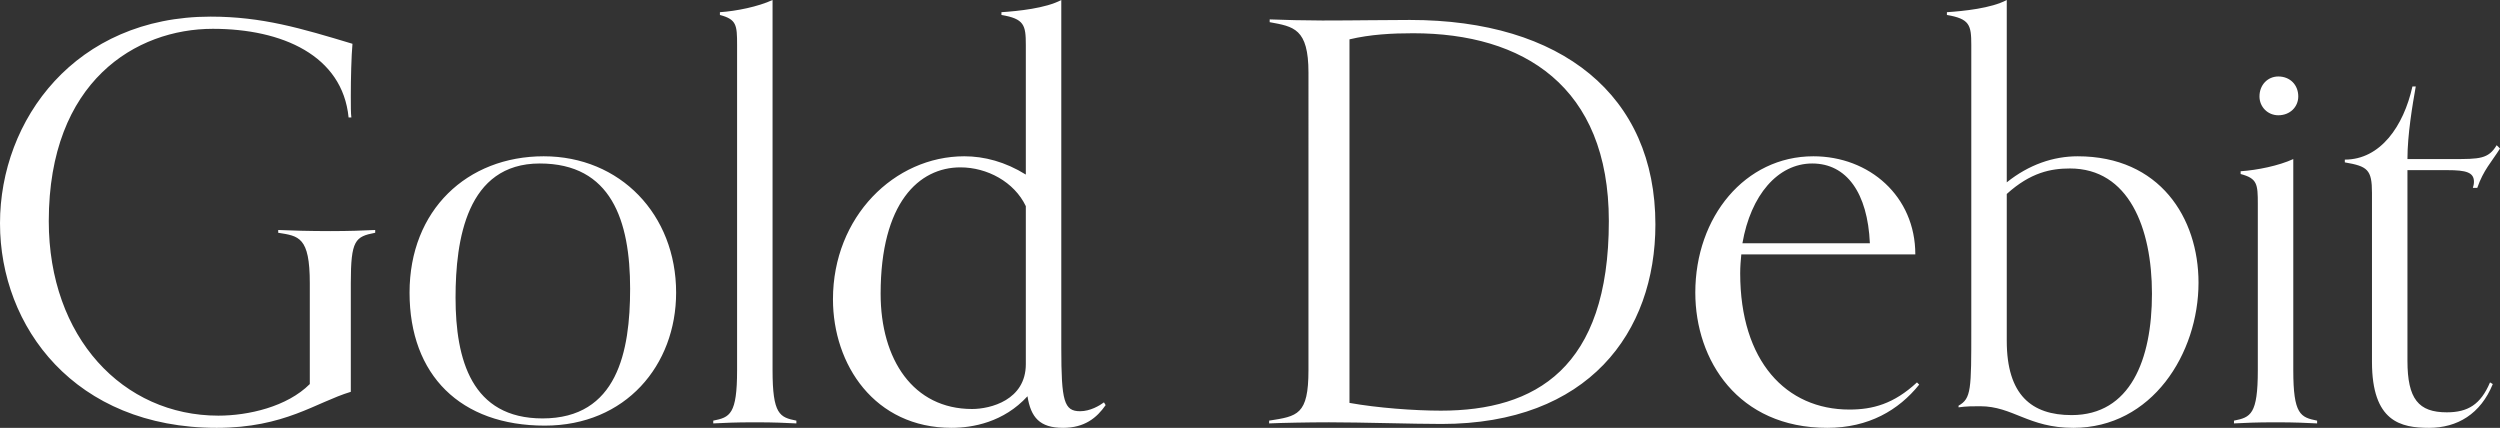
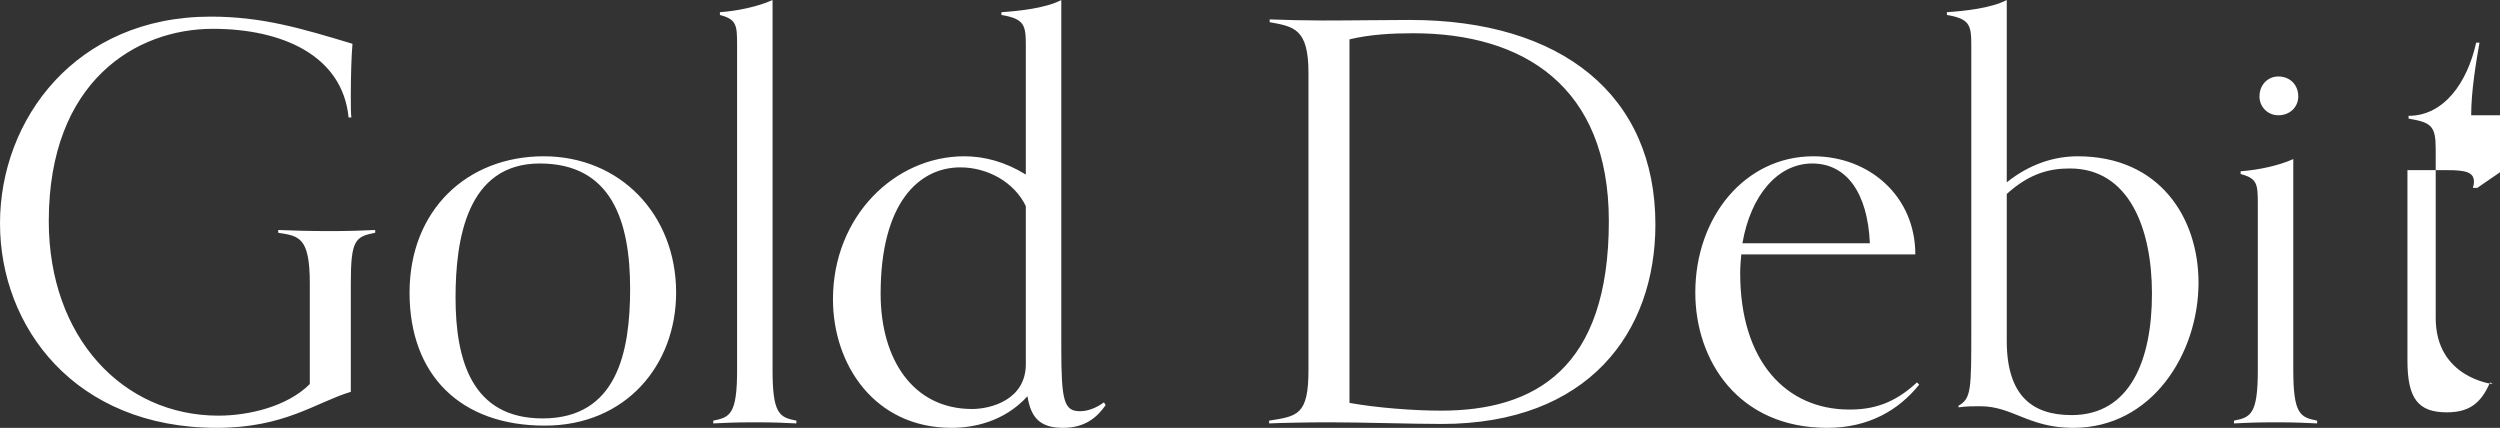
<svg xmlns="http://www.w3.org/2000/svg" id="_レイヤー_2" viewBox="0 0 631.54 108.08">
  <rect x="0" y="0" width="631.54" height="108.08" fill="#333333" stroke="none" />
  <defs>
    <style>.cls-1{fill:#fff;fill-rule:evenodd;}</style>
  </defs>
  <g id="_レイヤー_1-2">
-     <path class="cls-1" d="m625.8,47.46h-1.12c.14-.42.28-.98.28-1.54,0-2.38-1.96-2.94-6.72-2.94h-10.08v48.16c0,9.66,2.8,13.02,9.94,13.02,5.32,0,8.54-1.96,10.92-7.56l.7.42c-3.08,7.56-8.96,11.06-16.1,11.06s-14.42-1.54-14.42-16.66v-42.7c0-5.88-1.12-6.72-6.86-7.7v-.7c8.96,0,14.84-8.4,17.08-18.48h.84c-.84,4.76-2.1,12.18-2.1,18.34h11.48c6.72,0,8.96,0,11.06-3.5l.84.84c-2.1,3.36-4.2,5.46-5.74,9.94Zm-61.46,59.5v-.7c4.2-.84,6.02-1.54,6.02-12.74v-42c0-5.04-.14-6.44-4.34-7.56v-.7c4.2-.28,9.66-1.4,13.3-3.08v53.34c0,11.2,1.82,11.9,6.02,12.74v.7c-3.08-.14-5.32-.28-10.5-.28s-7.42.14-10.5.28Zm11.2-77.84c-2.66,0-4.76-2.1-4.76-4.76,0-2.94,2.1-5.04,4.76-5.04,2.94,0,5.04,2.1,5.04,5.04,0,2.66-2.1,4.76-5.04,4.76Zm-51.8,78.96c-11.34,0-15.26-5.46-23.52-5.46-1.82,0-3.5,0-5.46.28v-.42c3.22-1.82,3.22-4.06,3.22-19.32V11.34c0-5.04-.42-6.58-6.16-7.56v-.7c4.2-.28,11.2-.98,15.12-3.08v46.06c5.6-4.48,11.76-6.58,17.92-6.58,20.72,0,30.52,15.54,30.52,31.92,0,17.92-11.76,36.68-31.64,36.68Zm-.84-65.52c-4.76,0-9.94.98-15.96,6.44v37.1c0,13.72,6.3,18.76,16.38,18.76,14.84,0,20.3-14,20.3-30.66s-5.88-31.64-20.72-31.64Zm-61.32,65.52c-22.54,0-33.32-17.08-33.32-34.16,0-19.18,12.6-34.44,29.82-34.44,14.14,0,25.76,10.08,25.76,24.78h-43.96c-.14,1.4-.28,3.08-.28,4.76,0,22.26,11.62,34.44,27.58,34.44,5.88,0,11.2-1.4,17.08-6.86l.56.56c-5.18,6.44-12.74,10.92-23.24,10.92Zm10.78-46.62c-.56-12.74-5.88-20.16-14.56-20.16s-15.54,7.98-17.64,20.16h32.2Zm-108.22,45.64c-7.28,0-20.02-.42-28.42-.42-5.18,0-12.04.14-15.12.28v-.7c7.14-1.12,9.94-1.4,9.94-12.74V18.34c0-11.2-3.78-11.62-9.8-12.74v-.7c3.08.14,9.52.28,13.3.28,8.82,0,14.98-.14,22.12-.14,38.36,0,62.02,19.04,62.02,51.66,0,27.3-16.94,50.4-54.04,50.4Zm-7.14-98.7c-5.32,0-10.78.28-16.1,1.54v91.84c7,1.26,16.38,1.96,23.1,1.96,23.8,0,42.42-10.64,42.42-47.88,0-34.16-21.7-47.46-49.42-47.46Zm-88.48,99.68c-5.88,0-8.12-2.66-8.96-7.98-6.02,6.58-13.86,7.98-19.18,7.98-19.46,0-29.96-15.96-29.96-32.48,0-20.86,15.54-36.12,33.18-36.12,5.04,0,10.36,1.4,15.54,4.62V11.34c0-5.04-.42-6.58-6.16-7.56v-.7c4.2-.28,11.2-.98,15.12-3.08v87.92c0,13.44.7,15.96,4.76,15.96,2.52,0,4.9-1.4,6.02-2.24l.42.7c-2.24,3.22-5.32,5.74-10.78,5.74Zm-9.38-56c-2.94-6.16-9.8-9.8-16.52-9.8-10.5,0-20.16,8.96-20.16,31.92,0,16.66,8.26,29.12,23.1,29.12,4.62,0,13.58-2.24,13.58-11.34v-39.9Zm-78.96,54.88v-.7c4.2-.84,6.02-1.54,6.02-12.74V11.34c0-5.04-.14-6.44-4.34-7.56v-.7c4.2-.28,9.66-1.4,13.3-3.08v93.52c0,11.2,1.82,11.9,6.02,12.74v.7c-3.08-.14-5.32-.28-10.5-.28s-7.42.14-10.5.28Zm-42.56.56c-21.28,0-34.16-12.74-34.16-33.6s14.56-34.44,33.88-34.44,33.46,14.7,33.46,34.44c0,18.34-12.74,33.6-33.18,33.6Zm-1.26-66.22c-18.48,0-21.28,19.32-21.28,33.88,0,15.68,4.06,30.52,21.98,30.52,18.9,0,22.12-16.94,22.12-32.76,0-17.22-4.76-31.64-22.82-31.64Zm-47.74,57.68c-8.82,2.66-16.66,9.1-33.88,9.1C18.9,108.08,0,82.6,0,56.42S19.04,4.2,53.2,4.2c13.02,0,22.82,2.94,35.84,6.86-.28,3.08-.42,8.82-.42,13.16,0,2.38,0,4.48.14,5.46h-.7c-1.54-15.68-16.8-22.4-34.3-22.4-19.32,0-41.44,13.16-41.44,48.58,0,29.4,18.76,49.14,42.84,49.14,7.56,0,17.36-2.24,23.1-7.98v-25.48c0-11.76-2.8-11.9-7.98-12.74v-.7c3.08.14,7.98.28,13.16.28,4.76,0,8.4-.14,11.34-.28v.7c-5.04.98-6.16,1.82-6.16,12.74v27.44Z" />
+     <path class="cls-1" d="m625.8,47.46h-1.12c.14-.42.28-.98.28-1.54,0-2.38-1.96-2.94-6.72-2.94h-10.08v48.16c0,9.66,2.8,13.02,9.94,13.02,5.32,0,8.54-1.96,10.92-7.56l.7.42s-14.42-1.54-14.42-16.66v-42.7c0-5.88-1.12-6.72-6.86-7.7v-.7c8.96,0,14.84-8.4,17.08-18.48h.84c-.84,4.76-2.1,12.18-2.1,18.34h11.48c6.72,0,8.96,0,11.06-3.5l.84.84c-2.1,3.36-4.2,5.46-5.74,9.94Zm-61.46,59.5v-.7c4.2-.84,6.02-1.54,6.02-12.74v-42c0-5.04-.14-6.44-4.34-7.56v-.7c4.2-.28,9.66-1.4,13.3-3.08v53.34c0,11.2,1.82,11.9,6.02,12.74v.7c-3.08-.14-5.32-.28-10.5-.28s-7.42.14-10.5.28Zm11.2-77.84c-2.66,0-4.76-2.1-4.76-4.76,0-2.94,2.1-5.04,4.76-5.04,2.94,0,5.04,2.1,5.04,5.04,0,2.66-2.1,4.76-5.04,4.76Zm-51.8,78.96c-11.34,0-15.26-5.46-23.52-5.46-1.82,0-3.5,0-5.46.28v-.42c3.22-1.82,3.22-4.06,3.22-19.32V11.34c0-5.04-.42-6.58-6.16-7.56v-.7c4.2-.28,11.2-.98,15.12-3.08v46.06c5.6-4.48,11.76-6.58,17.92-6.58,20.72,0,30.52,15.54,30.52,31.92,0,17.92-11.76,36.68-31.64,36.68Zm-.84-65.52c-4.76,0-9.94.98-15.96,6.44v37.1c0,13.72,6.3,18.76,16.38,18.76,14.84,0,20.3-14,20.3-30.66s-5.88-31.64-20.72-31.64Zm-61.32,65.52c-22.54,0-33.32-17.08-33.32-34.16,0-19.18,12.6-34.44,29.82-34.44,14.14,0,25.76,10.08,25.76,24.78h-43.96c-.14,1.4-.28,3.08-.28,4.76,0,22.26,11.62,34.44,27.58,34.44,5.88,0,11.2-1.4,17.08-6.86l.56.56c-5.18,6.44-12.74,10.92-23.24,10.92Zm10.78-46.62c-.56-12.74-5.88-20.16-14.56-20.16s-15.54,7.98-17.64,20.16h32.2Zm-108.22,45.64c-7.28,0-20.02-.42-28.42-.42-5.18,0-12.04.14-15.12.28v-.7c7.14-1.12,9.94-1.4,9.94-12.74V18.34c0-11.2-3.78-11.62-9.8-12.74v-.7c3.08.14,9.52.28,13.3.28,8.82,0,14.98-.14,22.12-.14,38.36,0,62.02,19.04,62.02,51.66,0,27.3-16.94,50.4-54.04,50.4Zm-7.14-98.7c-5.32,0-10.78.28-16.1,1.54v91.84c7,1.26,16.38,1.96,23.1,1.96,23.8,0,42.42-10.64,42.42-47.88,0-34.16-21.7-47.46-49.42-47.46Zm-88.48,99.68c-5.88,0-8.12-2.66-8.96-7.98-6.02,6.58-13.86,7.98-19.18,7.98-19.46,0-29.96-15.96-29.96-32.48,0-20.86,15.54-36.12,33.18-36.12,5.04,0,10.36,1.4,15.54,4.62V11.34c0-5.04-.42-6.58-6.16-7.56v-.7c4.2-.28,11.2-.98,15.12-3.08v87.92c0,13.44.7,15.96,4.76,15.96,2.52,0,4.9-1.4,6.02-2.24l.42.7c-2.24,3.22-5.32,5.74-10.78,5.74Zm-9.38-56c-2.94-6.16-9.8-9.8-16.52-9.8-10.5,0-20.16,8.96-20.16,31.92,0,16.66,8.26,29.12,23.1,29.12,4.62,0,13.58-2.24,13.58-11.34v-39.9Zm-78.96,54.88v-.7c4.2-.84,6.02-1.54,6.02-12.74V11.34c0-5.04-.14-6.44-4.34-7.56v-.7c4.2-.28,9.66-1.4,13.3-3.08v93.52c0,11.2,1.82,11.9,6.02,12.74v.7c-3.08-.14-5.32-.28-10.5-.28s-7.42.14-10.5.28Zm-42.56.56c-21.28,0-34.16-12.74-34.16-33.6s14.56-34.44,33.88-34.44,33.46,14.7,33.46,34.44c0,18.34-12.74,33.6-33.18,33.6Zm-1.26-66.22c-18.48,0-21.28,19.32-21.28,33.88,0,15.68,4.06,30.52,21.98,30.52,18.9,0,22.12-16.94,22.12-32.76,0-17.22-4.76-31.64-22.82-31.64Zm-47.74,57.68c-8.82,2.66-16.66,9.1-33.88,9.1C18.9,108.08,0,82.6,0,56.42S19.04,4.2,53.2,4.2c13.02,0,22.82,2.94,35.84,6.86-.28,3.08-.42,8.82-.42,13.16,0,2.38,0,4.48.14,5.46h-.7c-1.54-15.68-16.8-22.4-34.3-22.4-19.32,0-41.44,13.16-41.44,48.58,0,29.4,18.76,49.14,42.84,49.14,7.56,0,17.36-2.24,23.1-7.98v-25.48c0-11.76-2.8-11.9-7.98-12.74v-.7c3.08.14,7.98.28,13.16.28,4.76,0,8.4-.14,11.34-.28v.7c-5.04.98-6.16,1.82-6.16,12.74v27.44Z" />
  </g>
</svg>